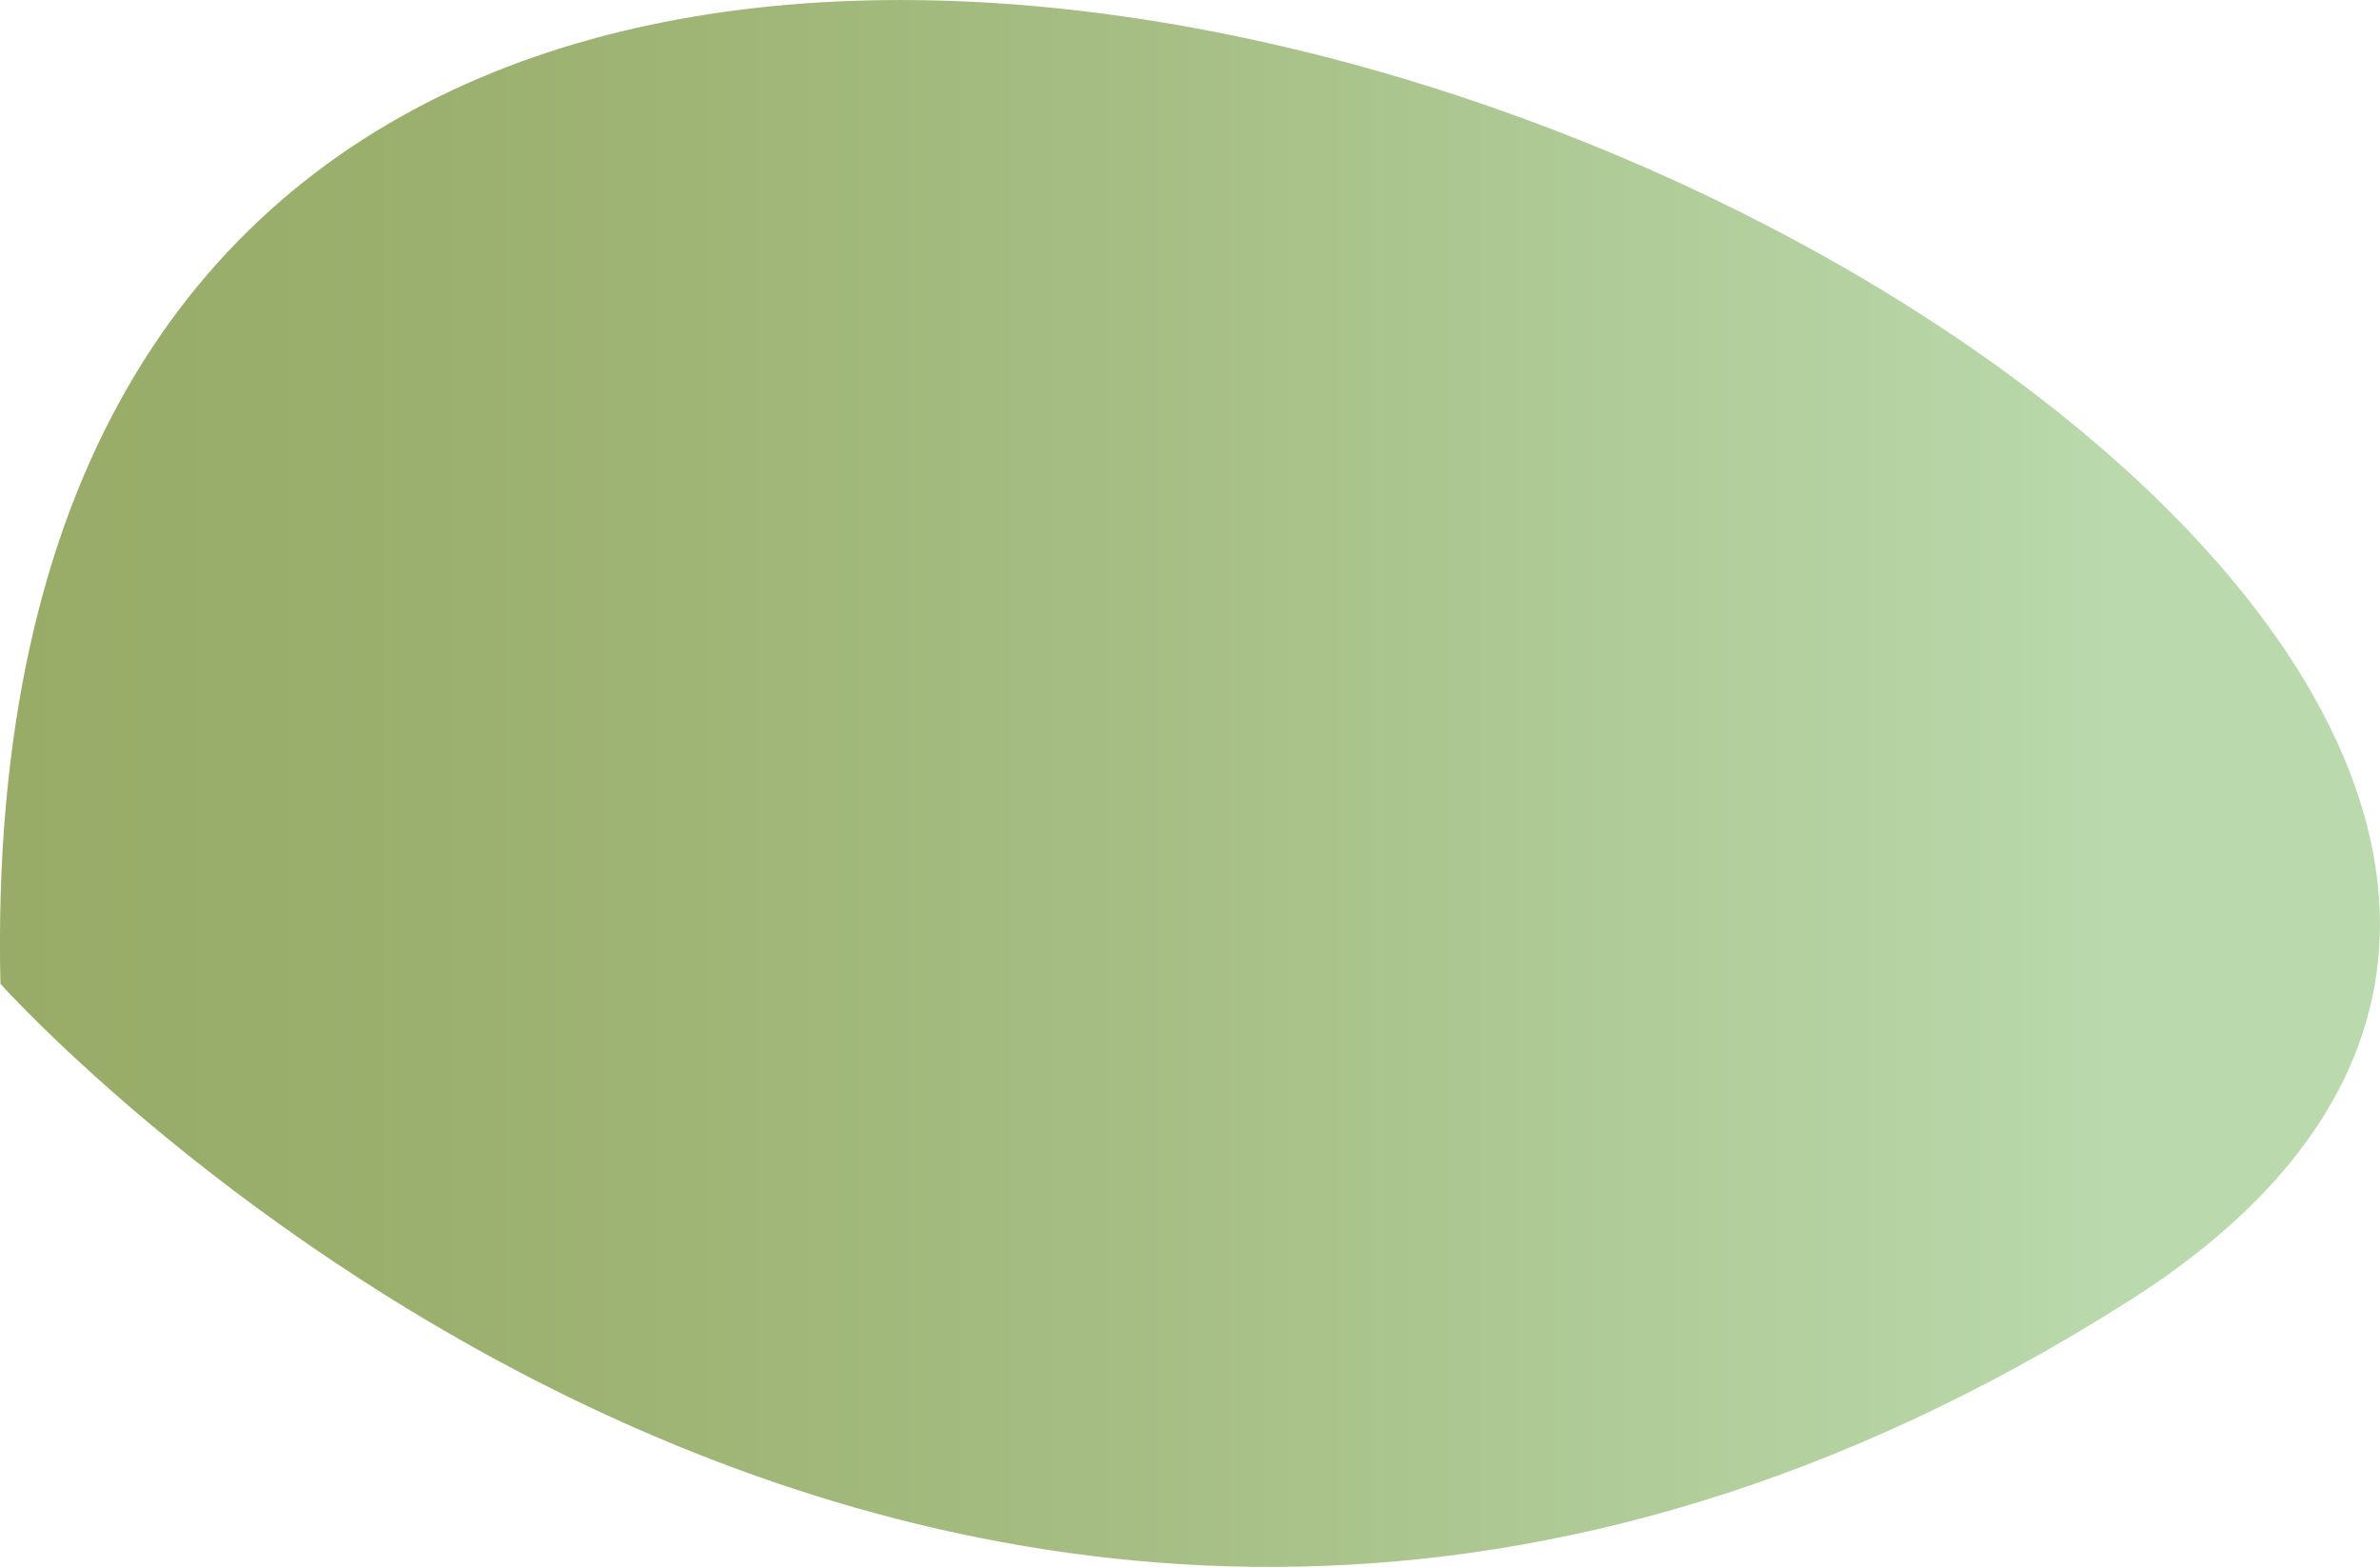
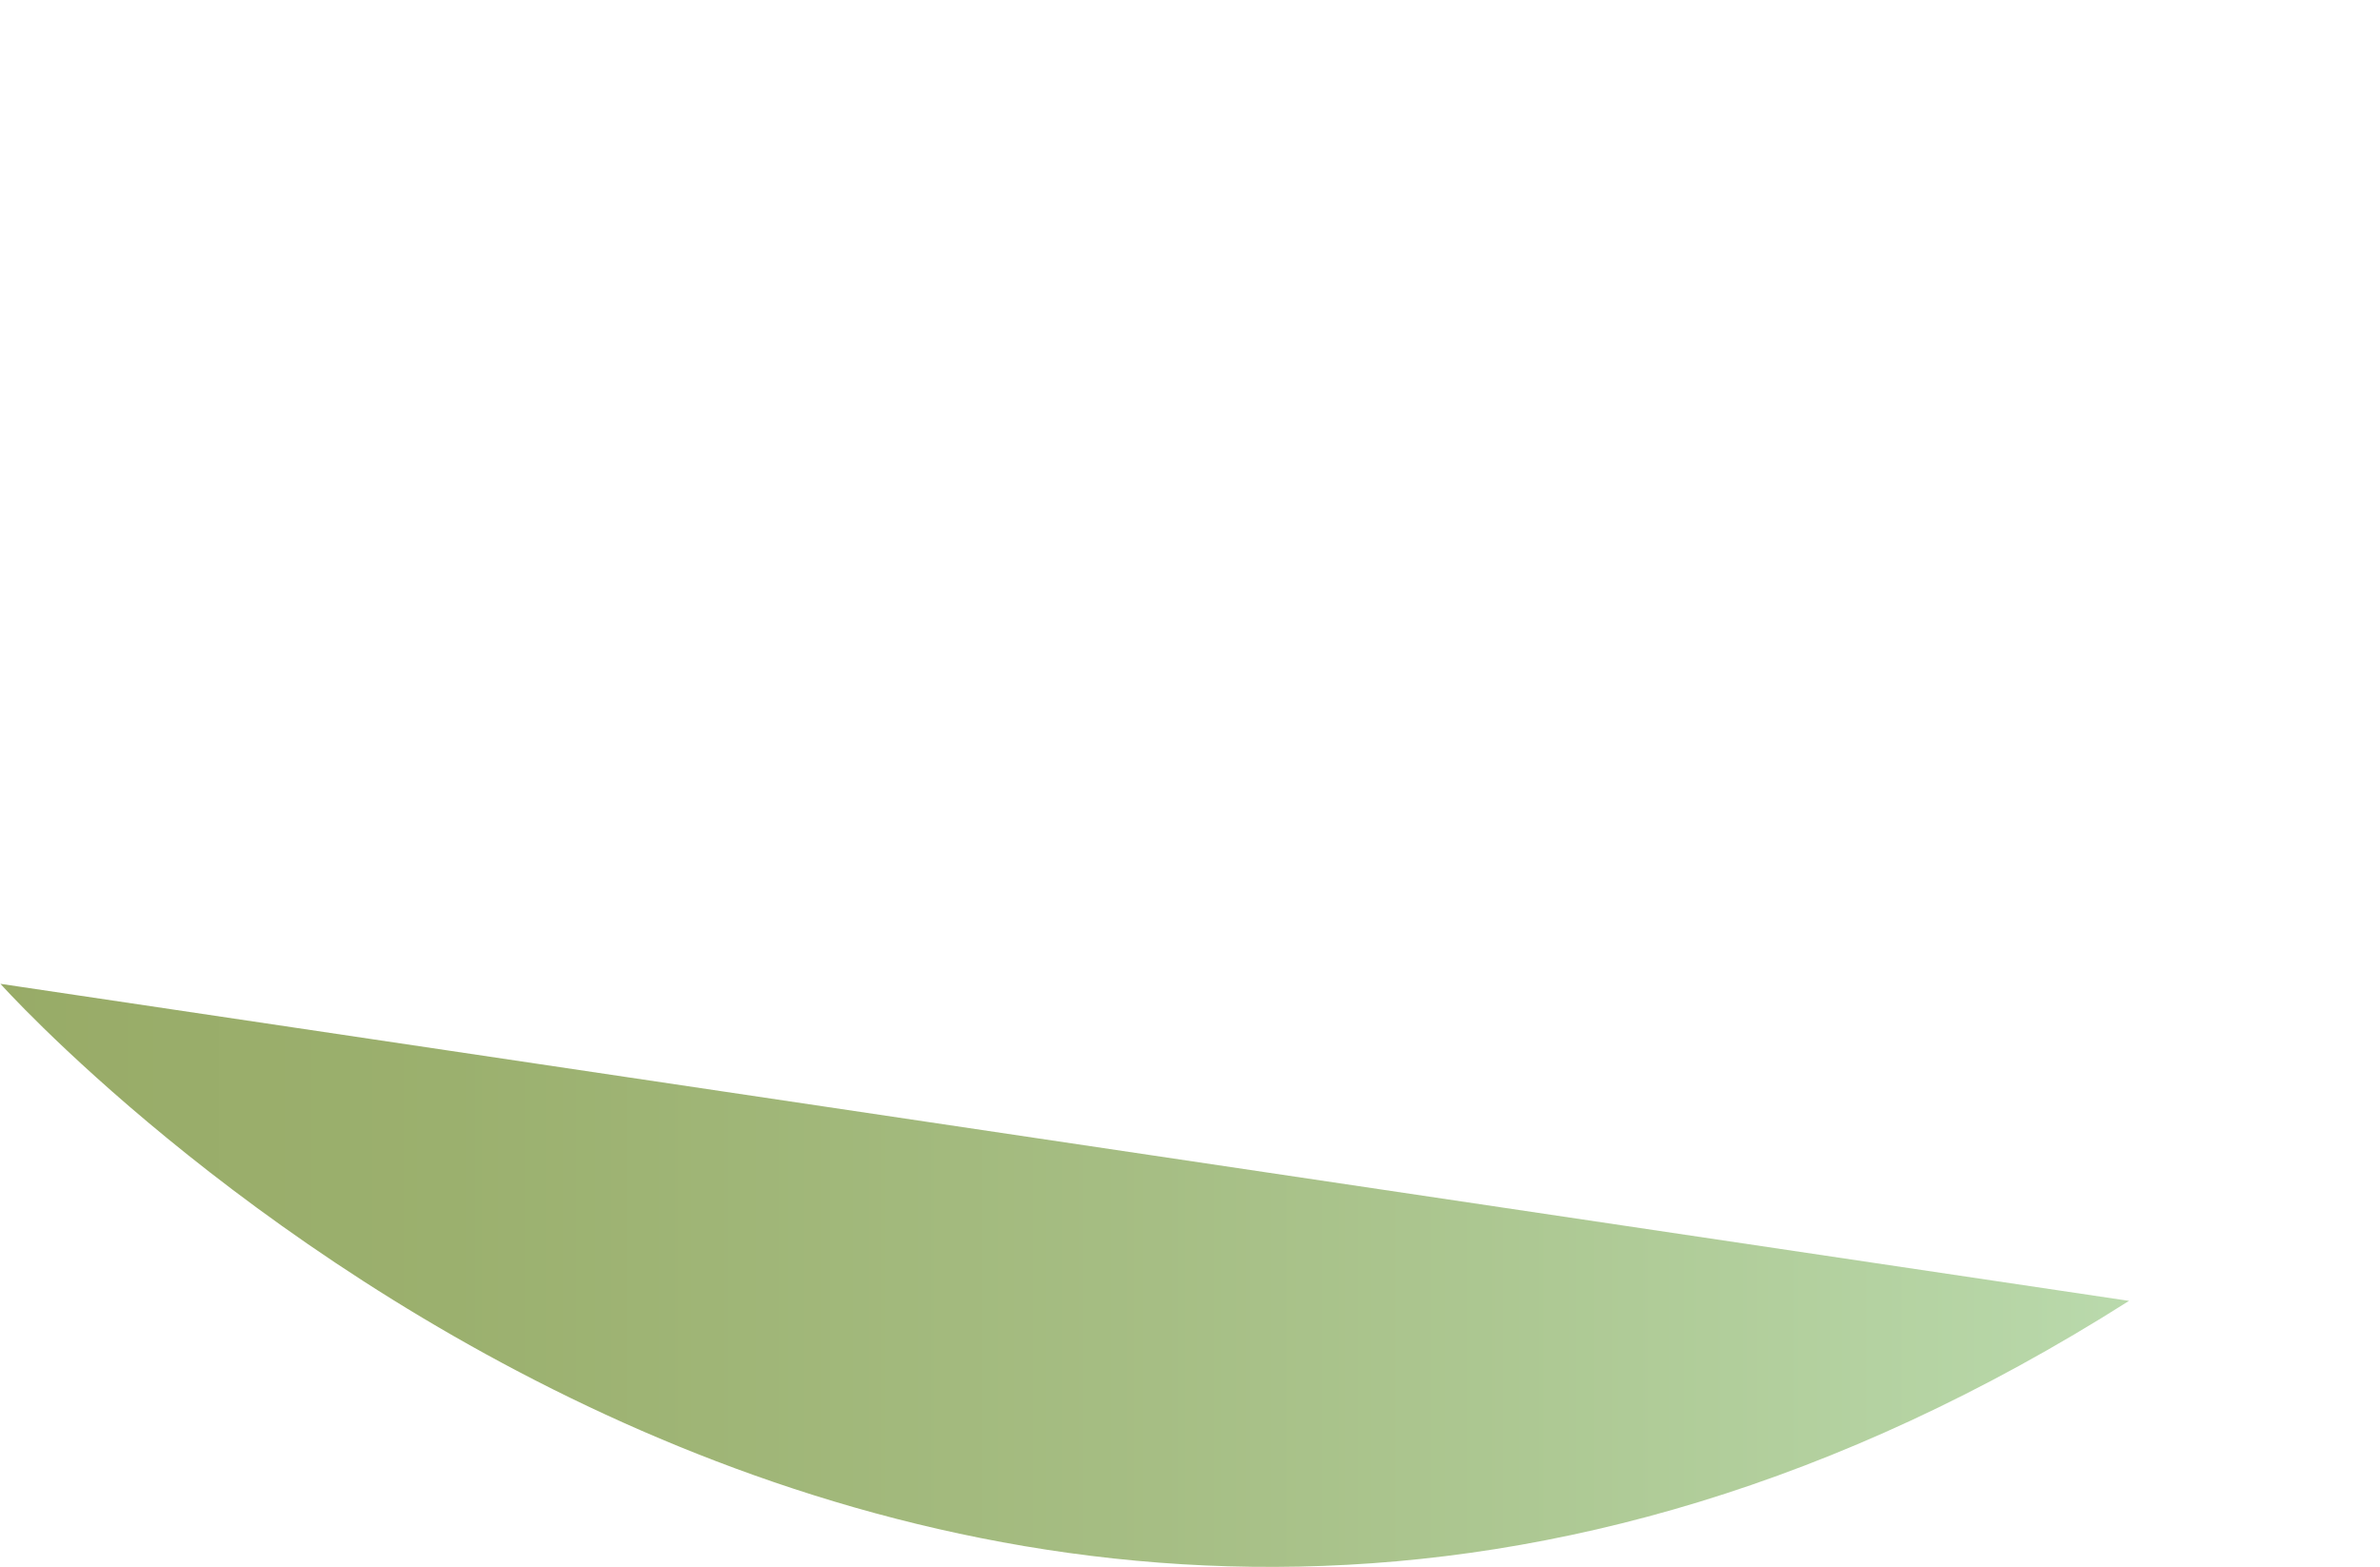
<svg xmlns="http://www.w3.org/2000/svg" width="50.181" height="33.036" viewBox="0 0 50.181 33.036">
  <defs>
    <linearGradient id="linear-gradient" y1="0.5" x2="1" y2="0.5" gradientUnits="objectBoundingBox">
      <stop offset="0" stop-color="#98ab67" />
      <stop offset="0.214" stop-color="#9bb06e" />
      <stop offset="0.544" stop-color="#a6be84" />
      <stop offset="0.948" stop-color="#b7d6a7" />
      <stop offset="1" stop-color="#badaad" />
    </linearGradient>
  </defs>
-   <path id="Path_2210" data-name="Path 2210" d="M2654.344,3498.271s20.053,22.441,44.88,6.685S2653.389,3455.779,2654.344,3498.271Z" transform="translate(-2654.335 -3477.528)" fill="url(#linear-gradient)" />
+   <path id="Path_2210" data-name="Path 2210" d="M2654.344,3498.271s20.053,22.441,44.88,6.685Z" transform="translate(-2654.335 -3477.528)" fill="url(#linear-gradient)" />
</svg>